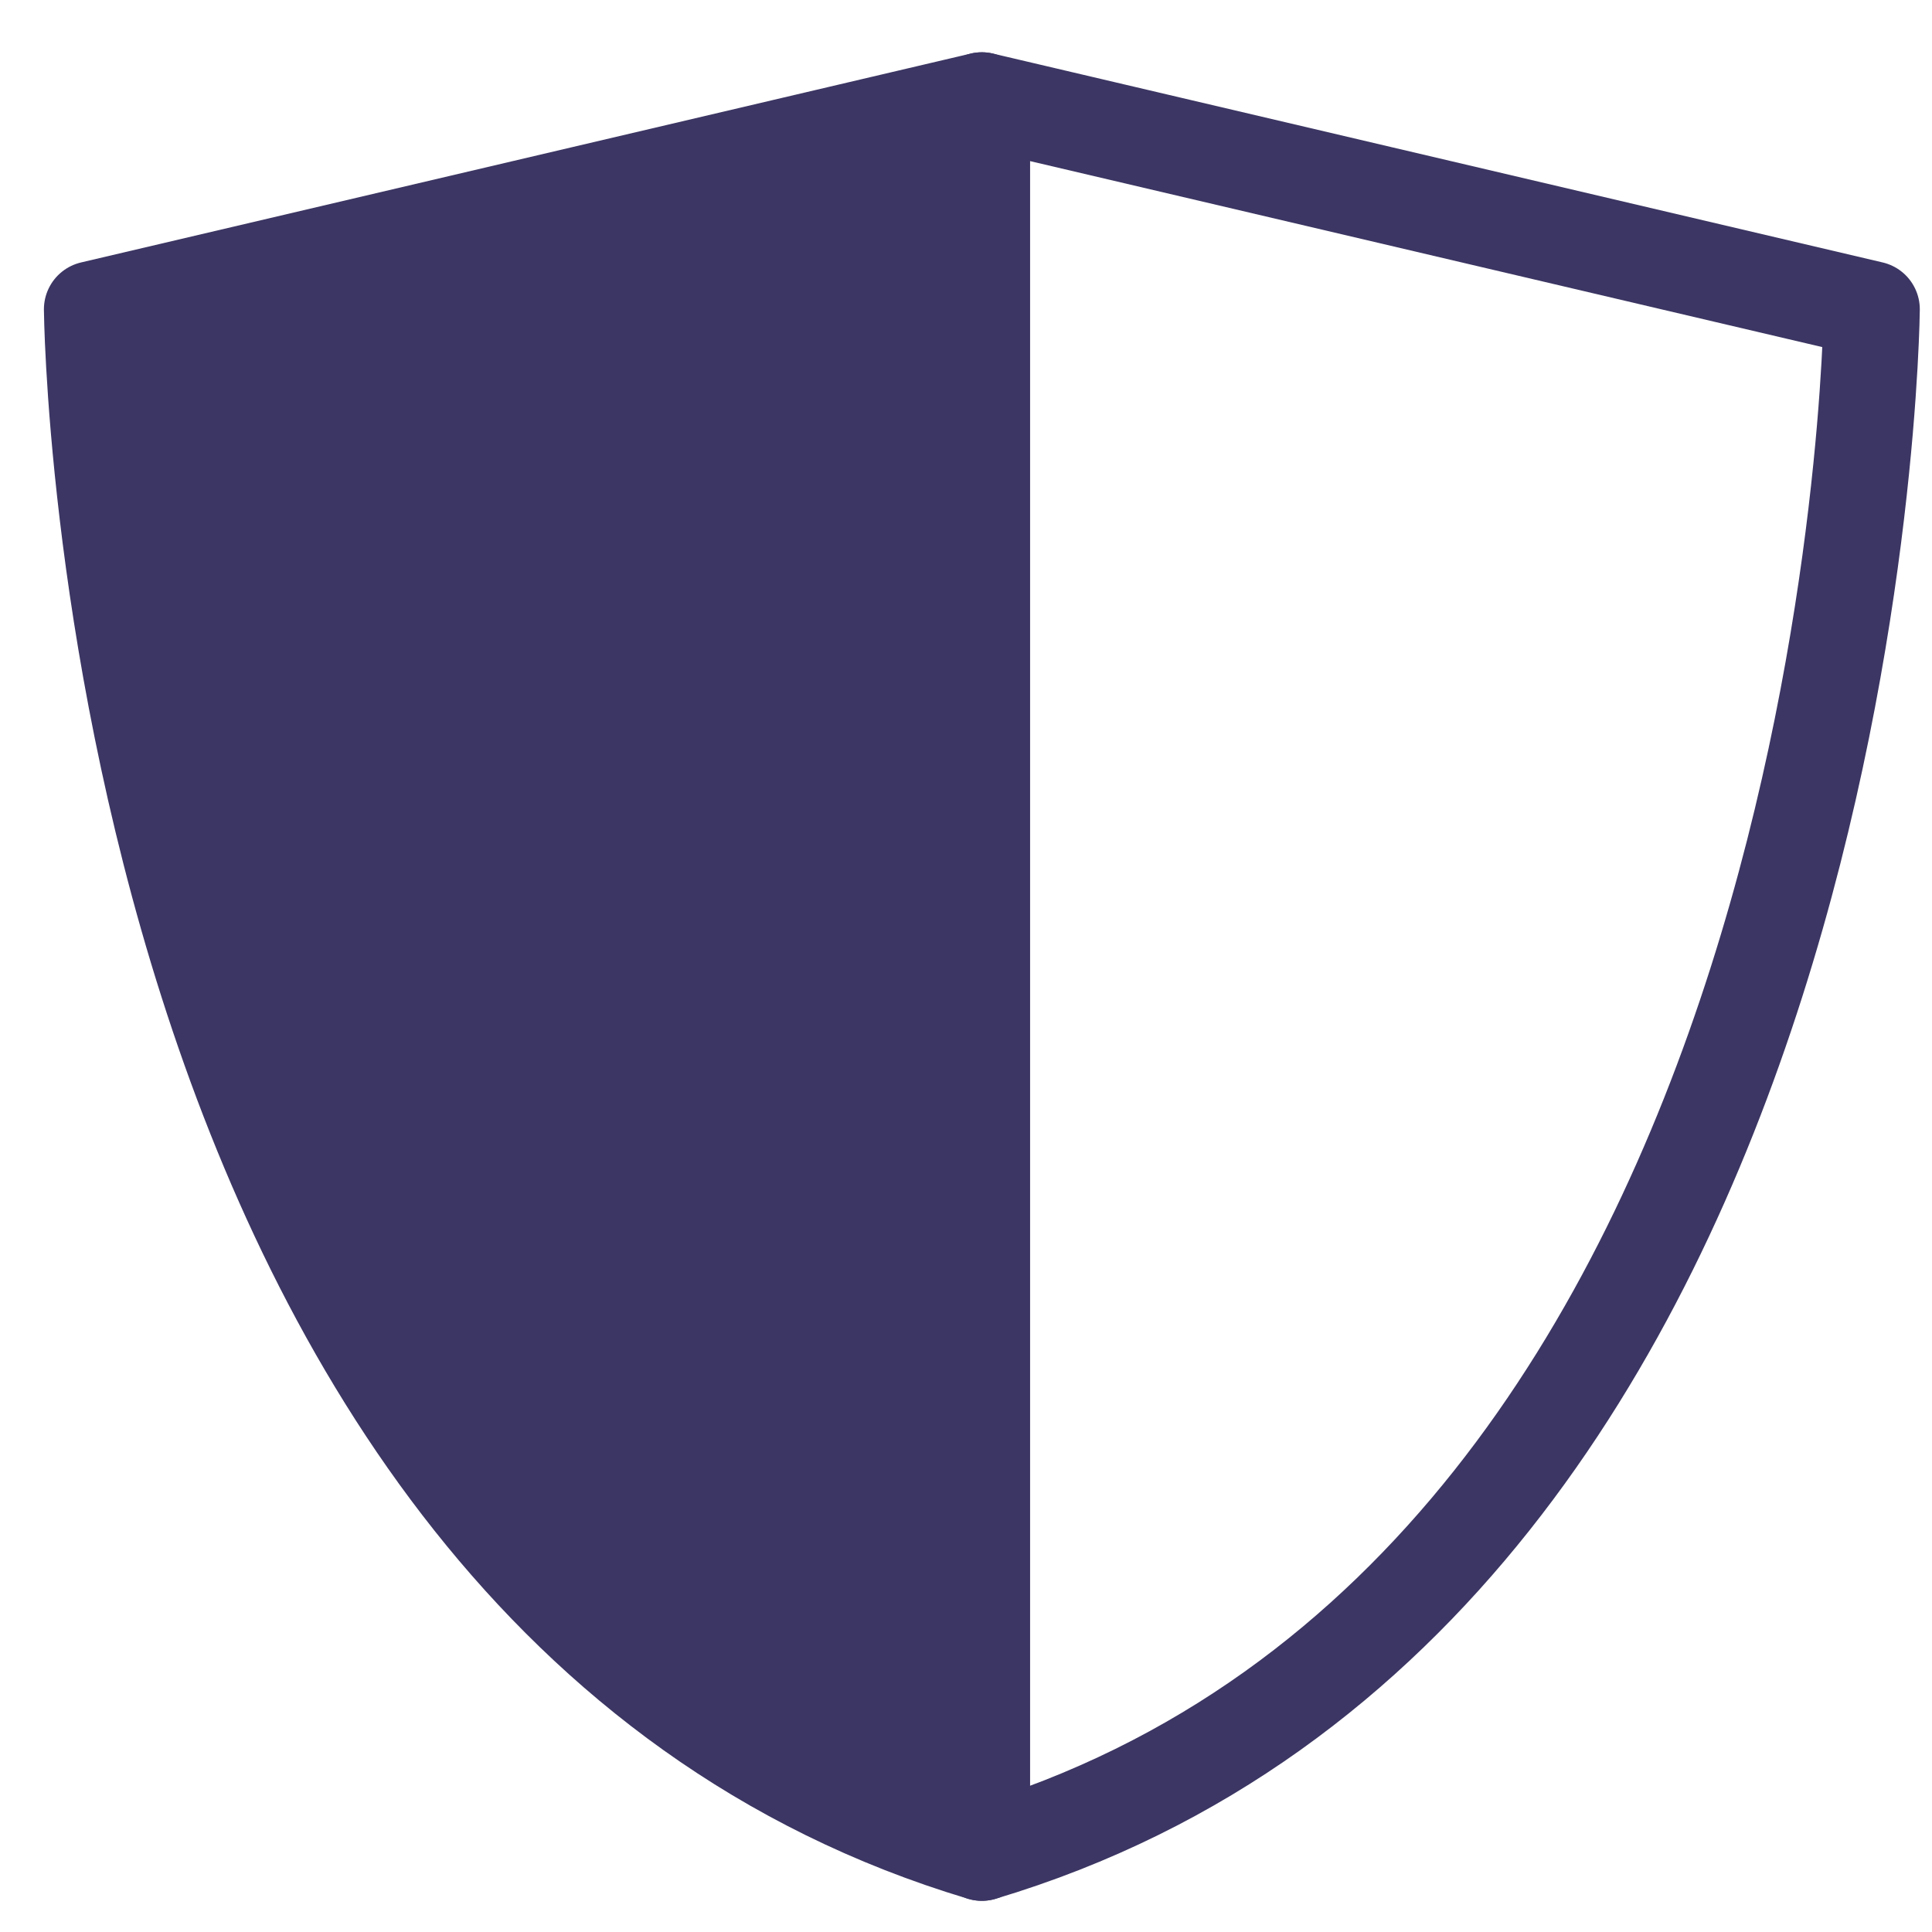
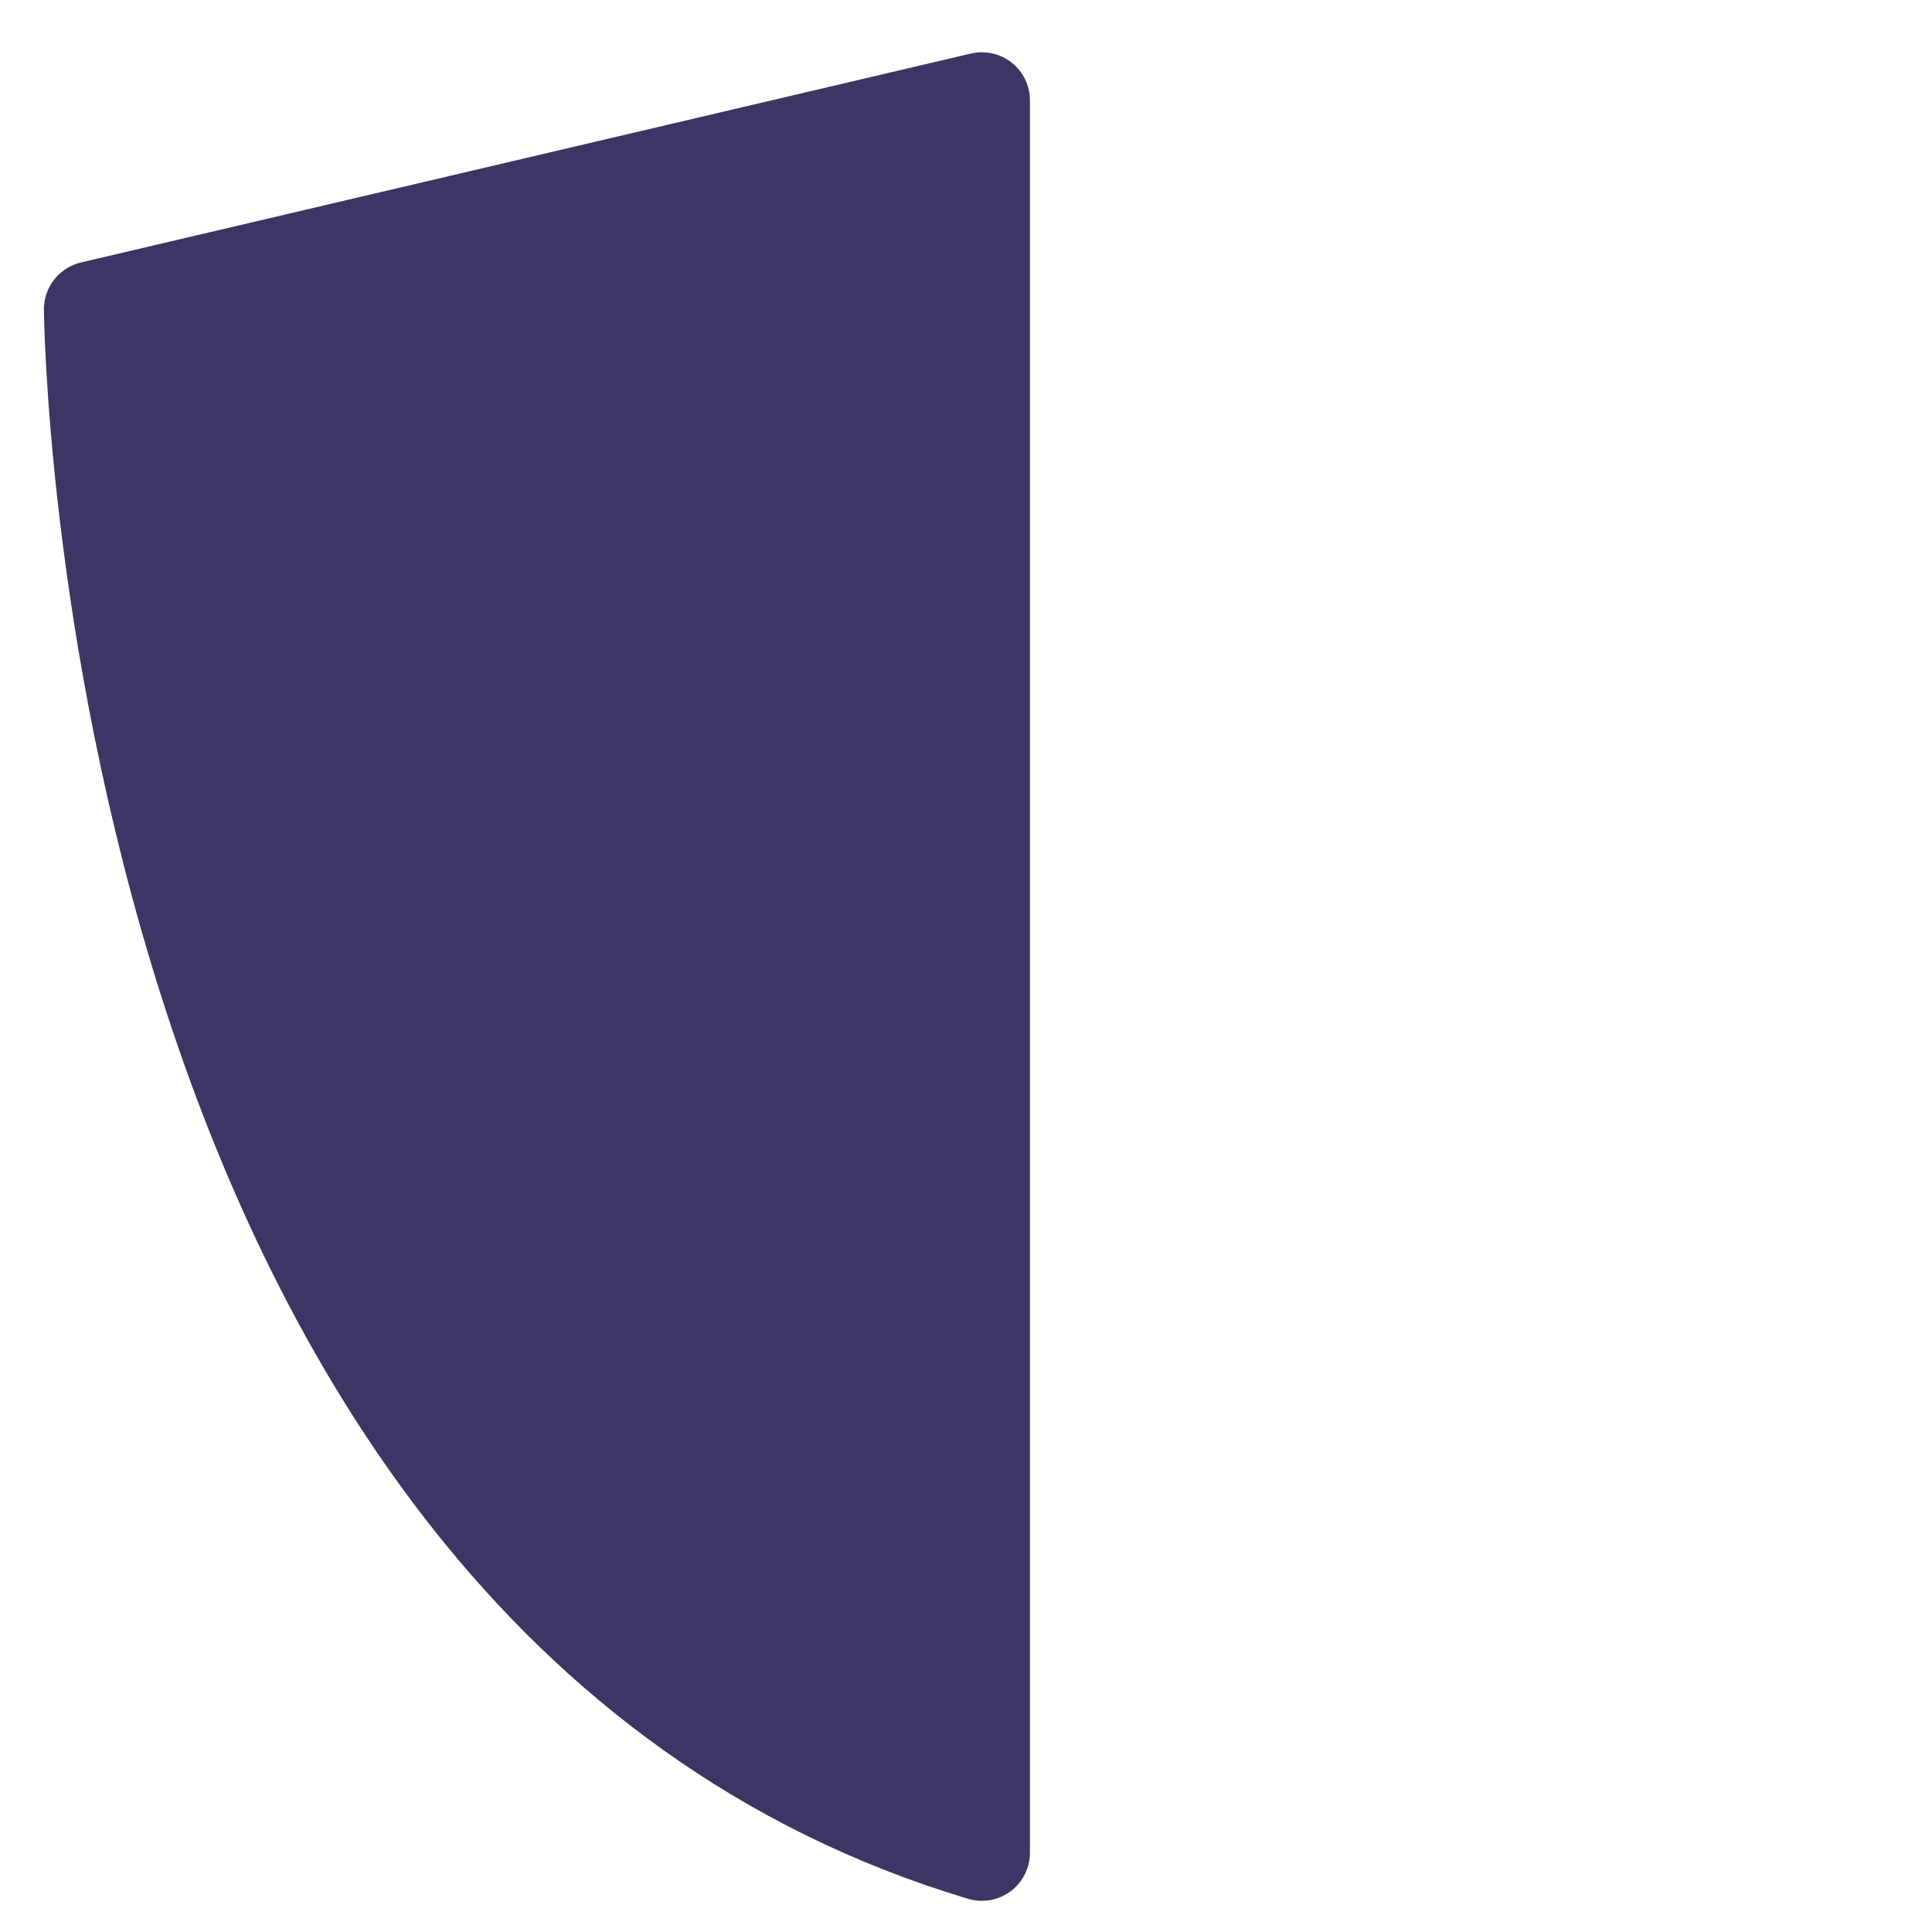
<svg xmlns="http://www.w3.org/2000/svg" width="24" height="24" viewBox="0 0 24 24" fill="none">
  <path d="M12.197 1.247L1.143 3.842C1.143 3.842 1.279 19.749 12.197 23.015V1.25V1.247Z" fill="#3B3663" stroke="#3B3663" stroke-width="1.195" stroke-linejoin="round" />
-   <path d="M12.197 1.247L23.251 3.842C23.251 3.842 23.115 19.749 12.197 23.015V1.25V1.247Z" stroke="#3B3663" stroke-width="1.195" stroke-linejoin="round" />
</svg>